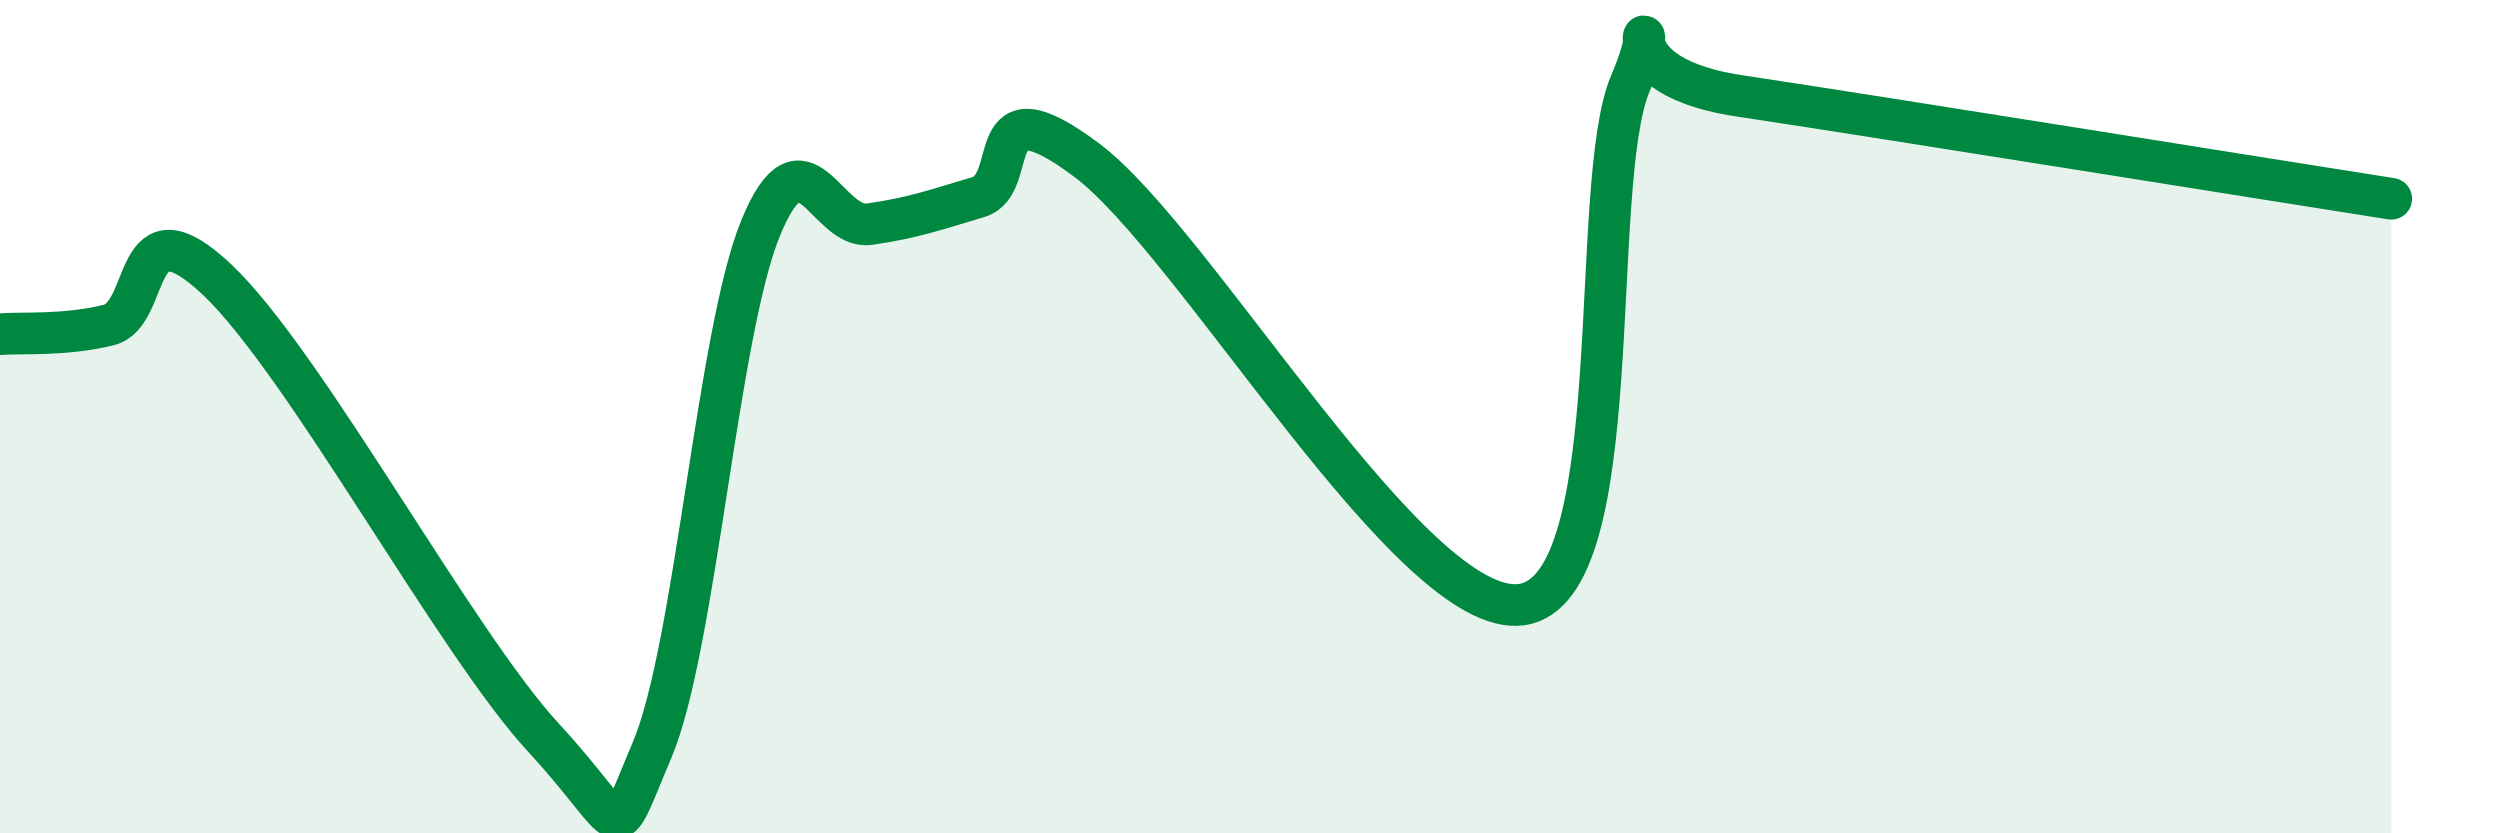
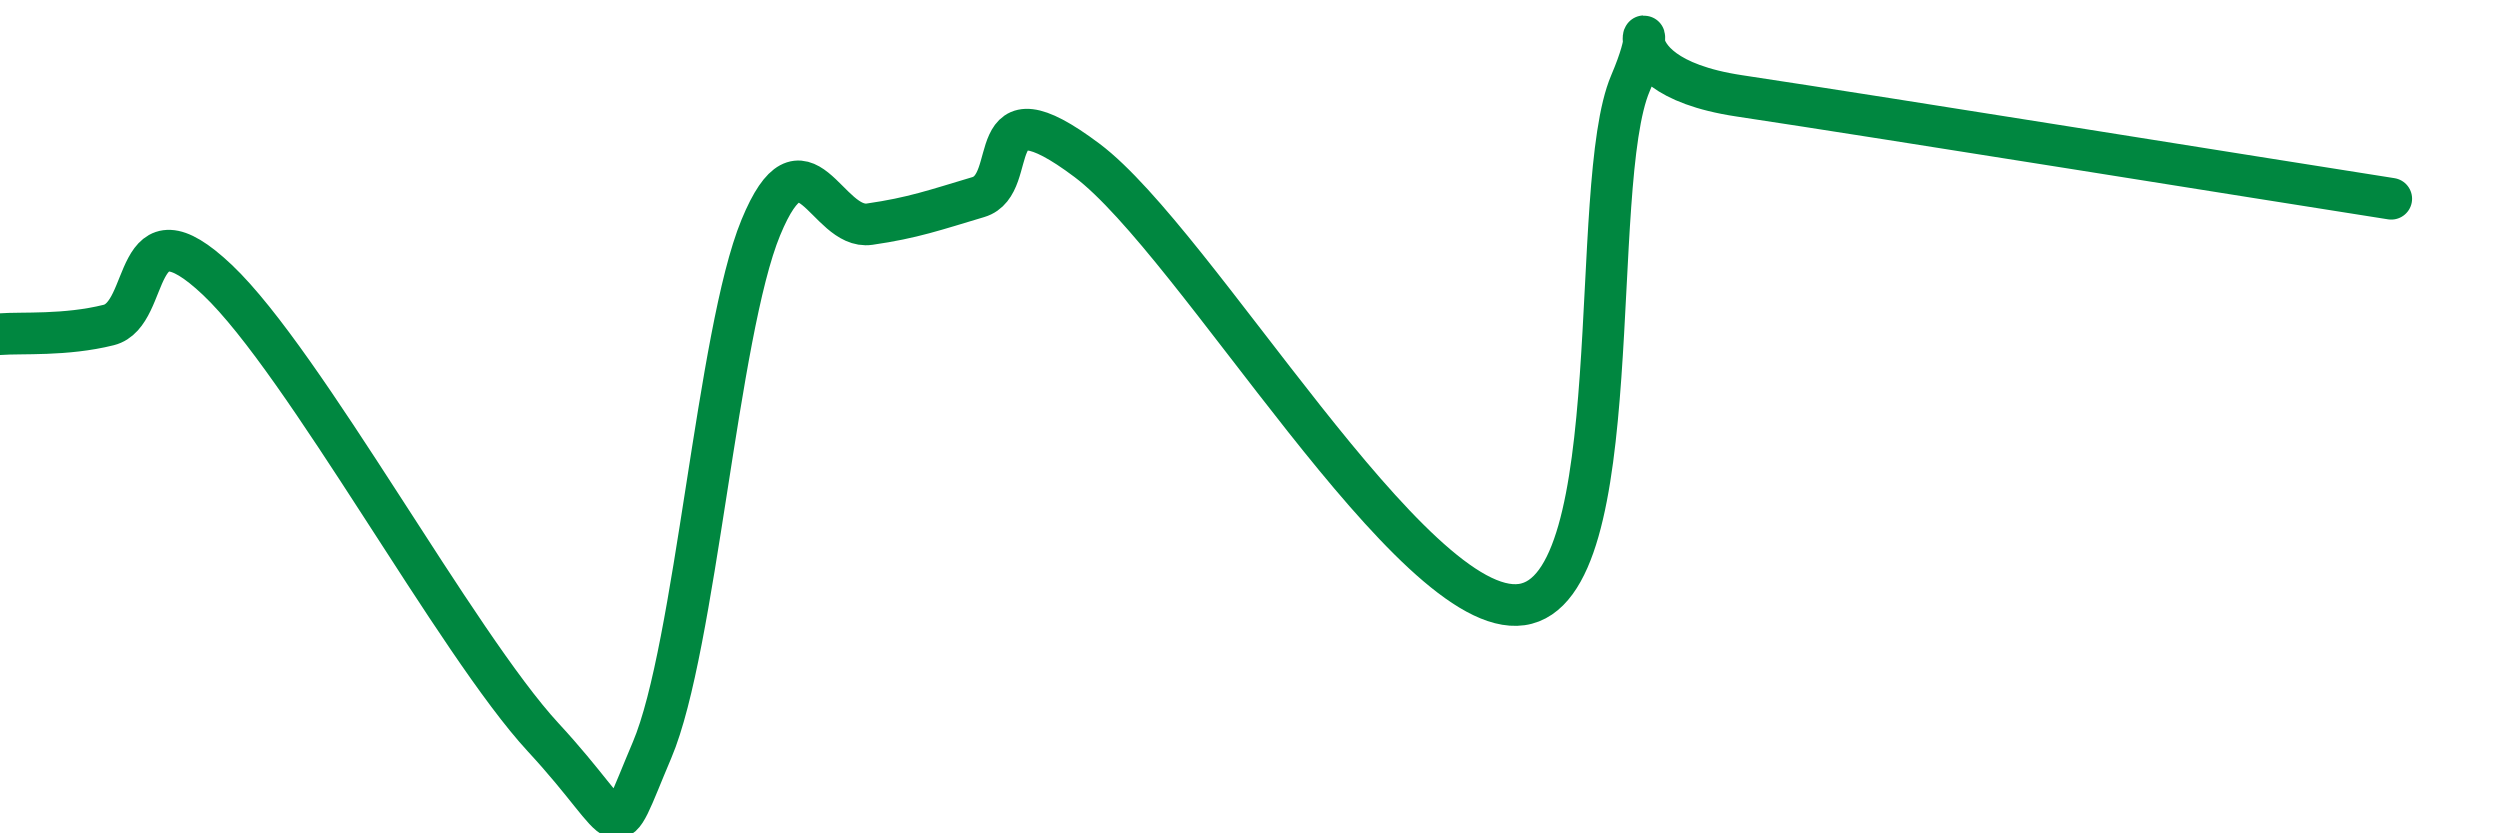
<svg xmlns="http://www.w3.org/2000/svg" width="60" height="20" viewBox="0 0 60 20">
-   <path d="M 0,8.02 C 0.52,7.98 1.57,8.06 2.61,7.8 C 3.65,7.54 3.13,4.74 5.22,6.72 C 7.31,8.7 10.95,15.44 13.04,17.7 C 15.13,19.96 14.61,20.45 15.65,18 C 16.69,15.55 17.22,7.98 18.26,5.46 C 19.3,2.94 19.83,5.53 20.87,5.38 C 21.91,5.23 22.44,5.04 23.48,4.73 C 24.52,4.42 23.48,1.89 26.09,3.85 C 28.7,5.81 33.91,14.88 36.52,14.51 C 39.13,14.14 38.09,4.44 39.13,2 C 40.17,-0.44 38.09,1.75 41.74,2.3 C 45.39,2.85 54.26,4.28 57.39,4.77L57.39 20L0 20Z" fill="#008740" opacity="0.1" stroke-linecap="round" stroke-linejoin="round" />
  <path d="M 0,8.02 C 0.52,7.98 1.57,8.06 2.61,7.8 C 3.65,7.54 3.13,4.74 5.22,6.72 C 7.31,8.7 10.95,15.44 13.04,17.7 C 15.13,19.96 14.61,20.45 15.65,18 C 16.69,15.55 17.22,7.98 18.26,5.46 C 19.3,2.94 19.83,5.53 20.87,5.38 C 21.91,5.23 22.44,5.04 23.48,4.73 C 24.52,4.42 23.48,1.89 26.09,3.85 C 28.7,5.81 33.91,14.88 36.52,14.51 C 39.13,14.14 38.09,4.44 39.13,2 C 40.17,-0.44 38.09,1.75 41.74,2.3 C 45.39,2.85 54.26,4.28 57.39,4.77" stroke="#008740" stroke-width="1" fill="none" stroke-linecap="round" stroke-linejoin="round" />
</svg>